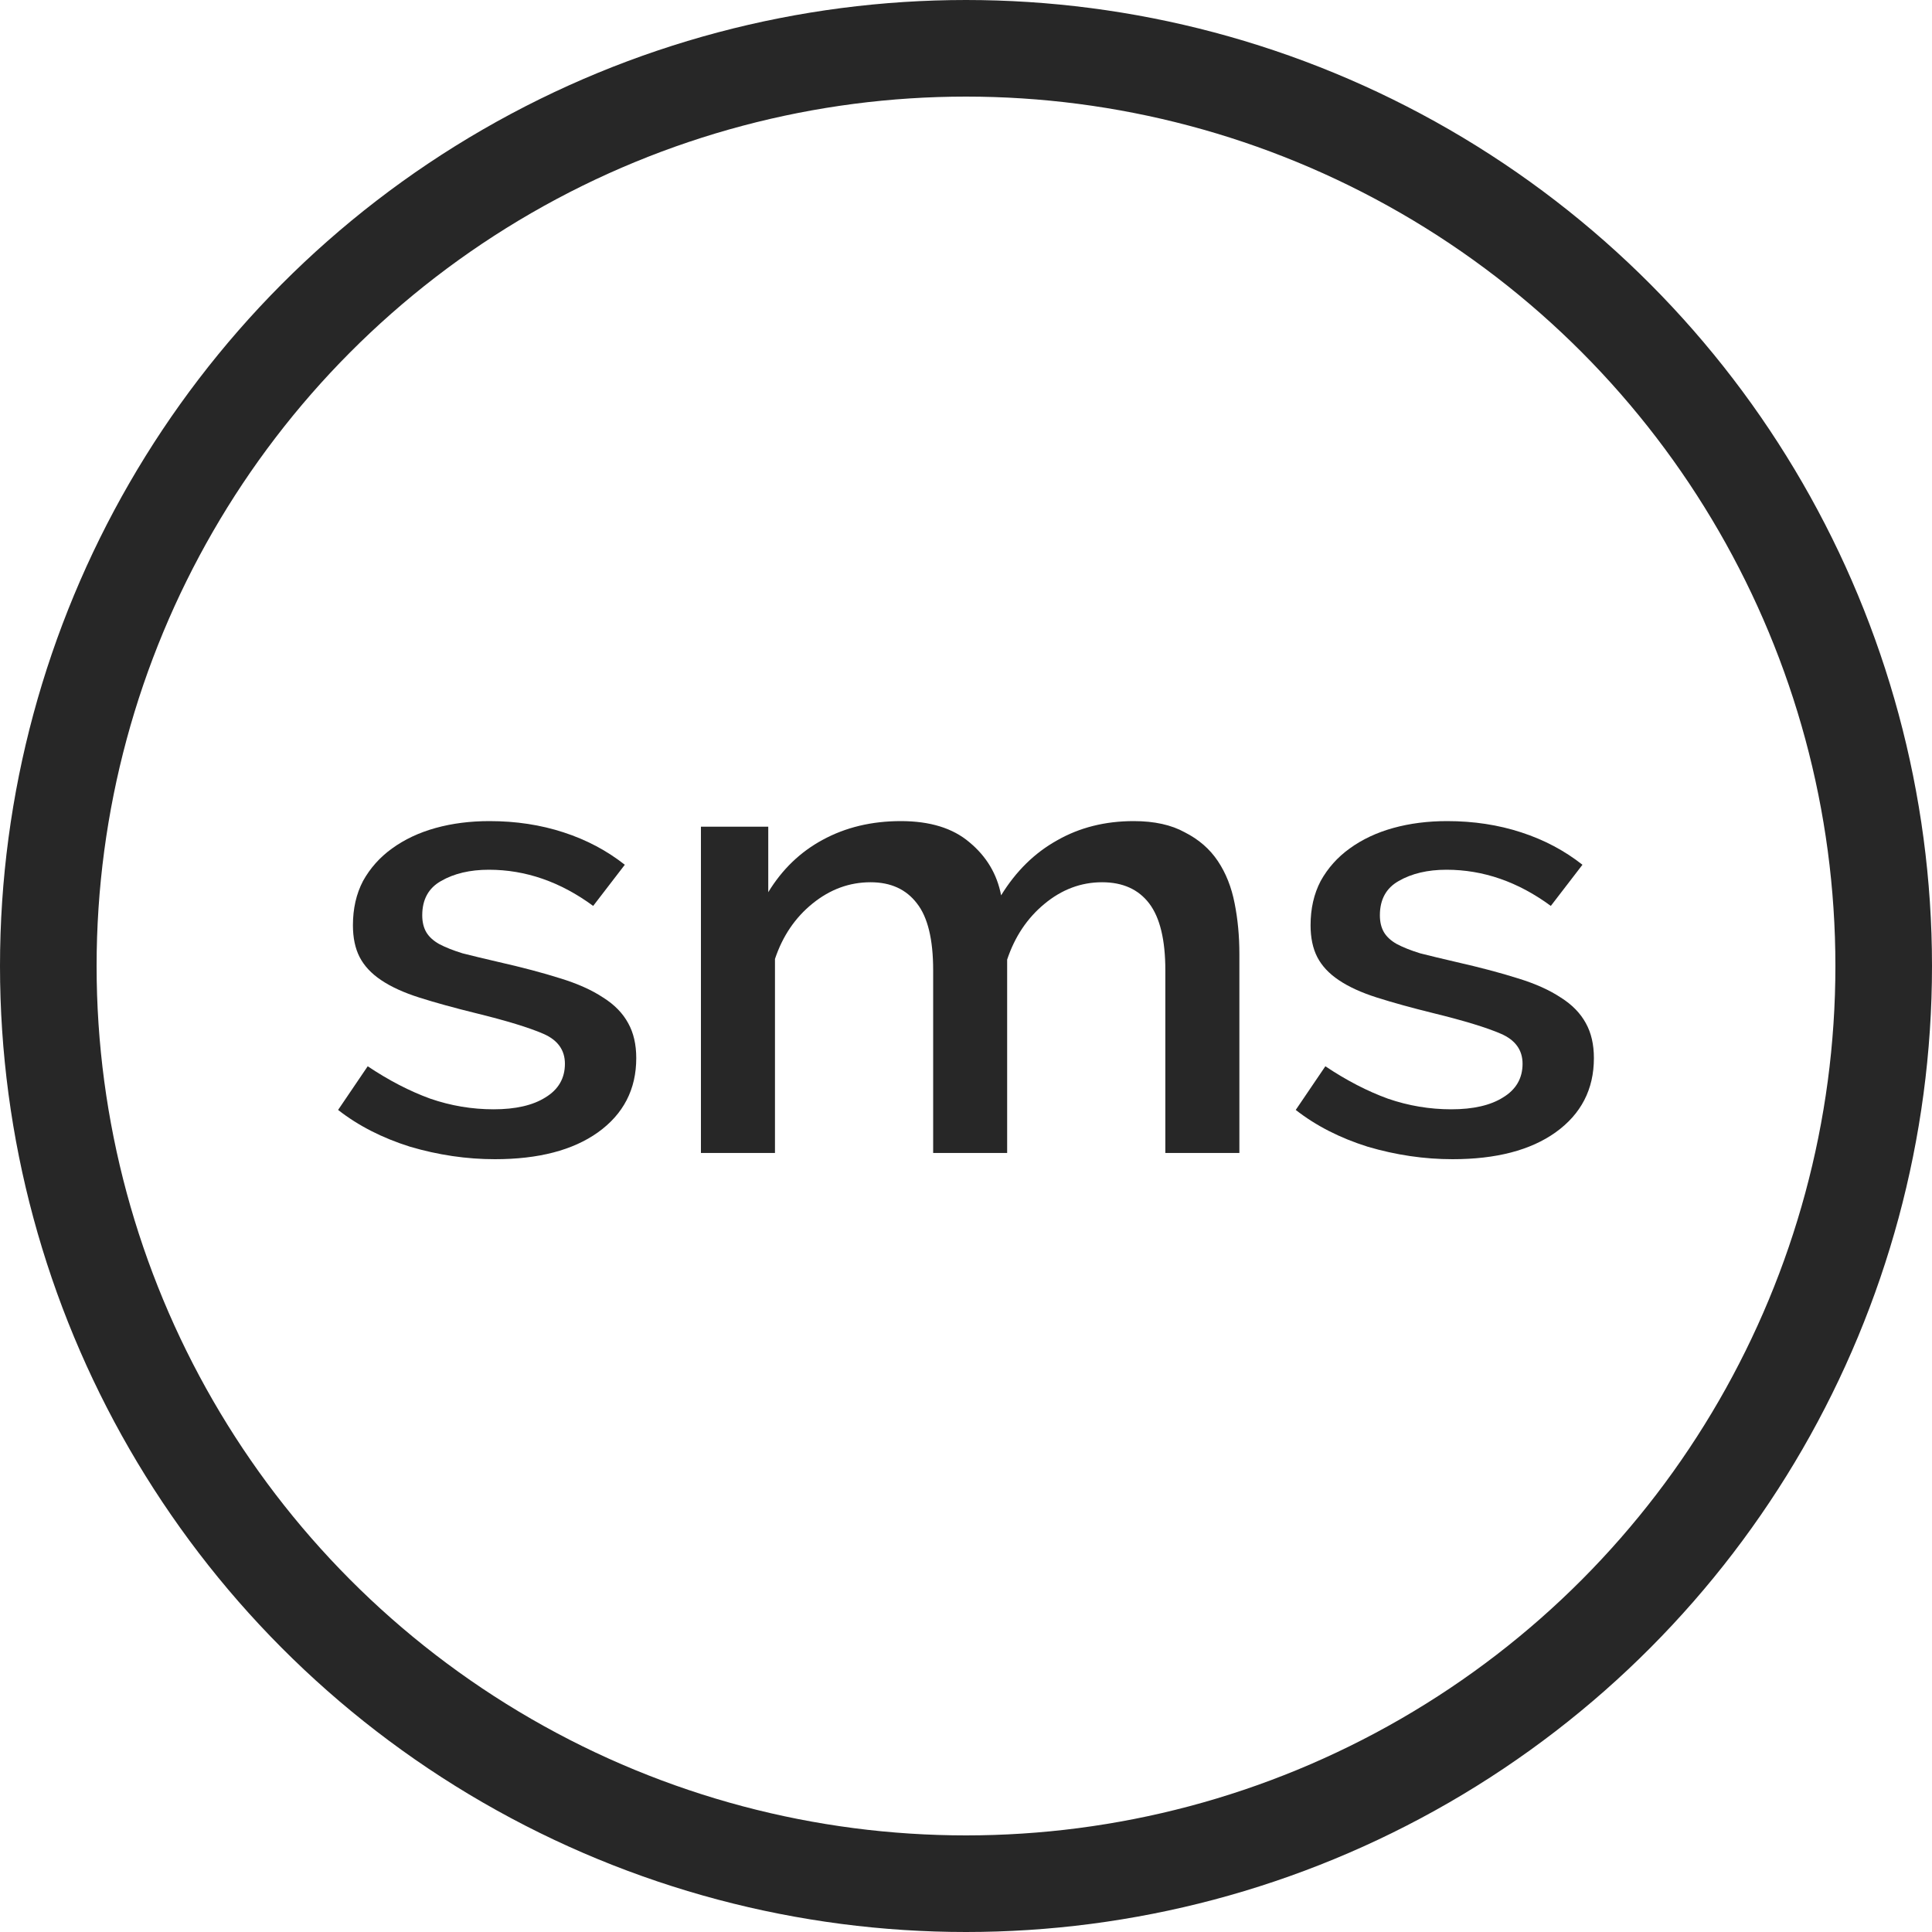
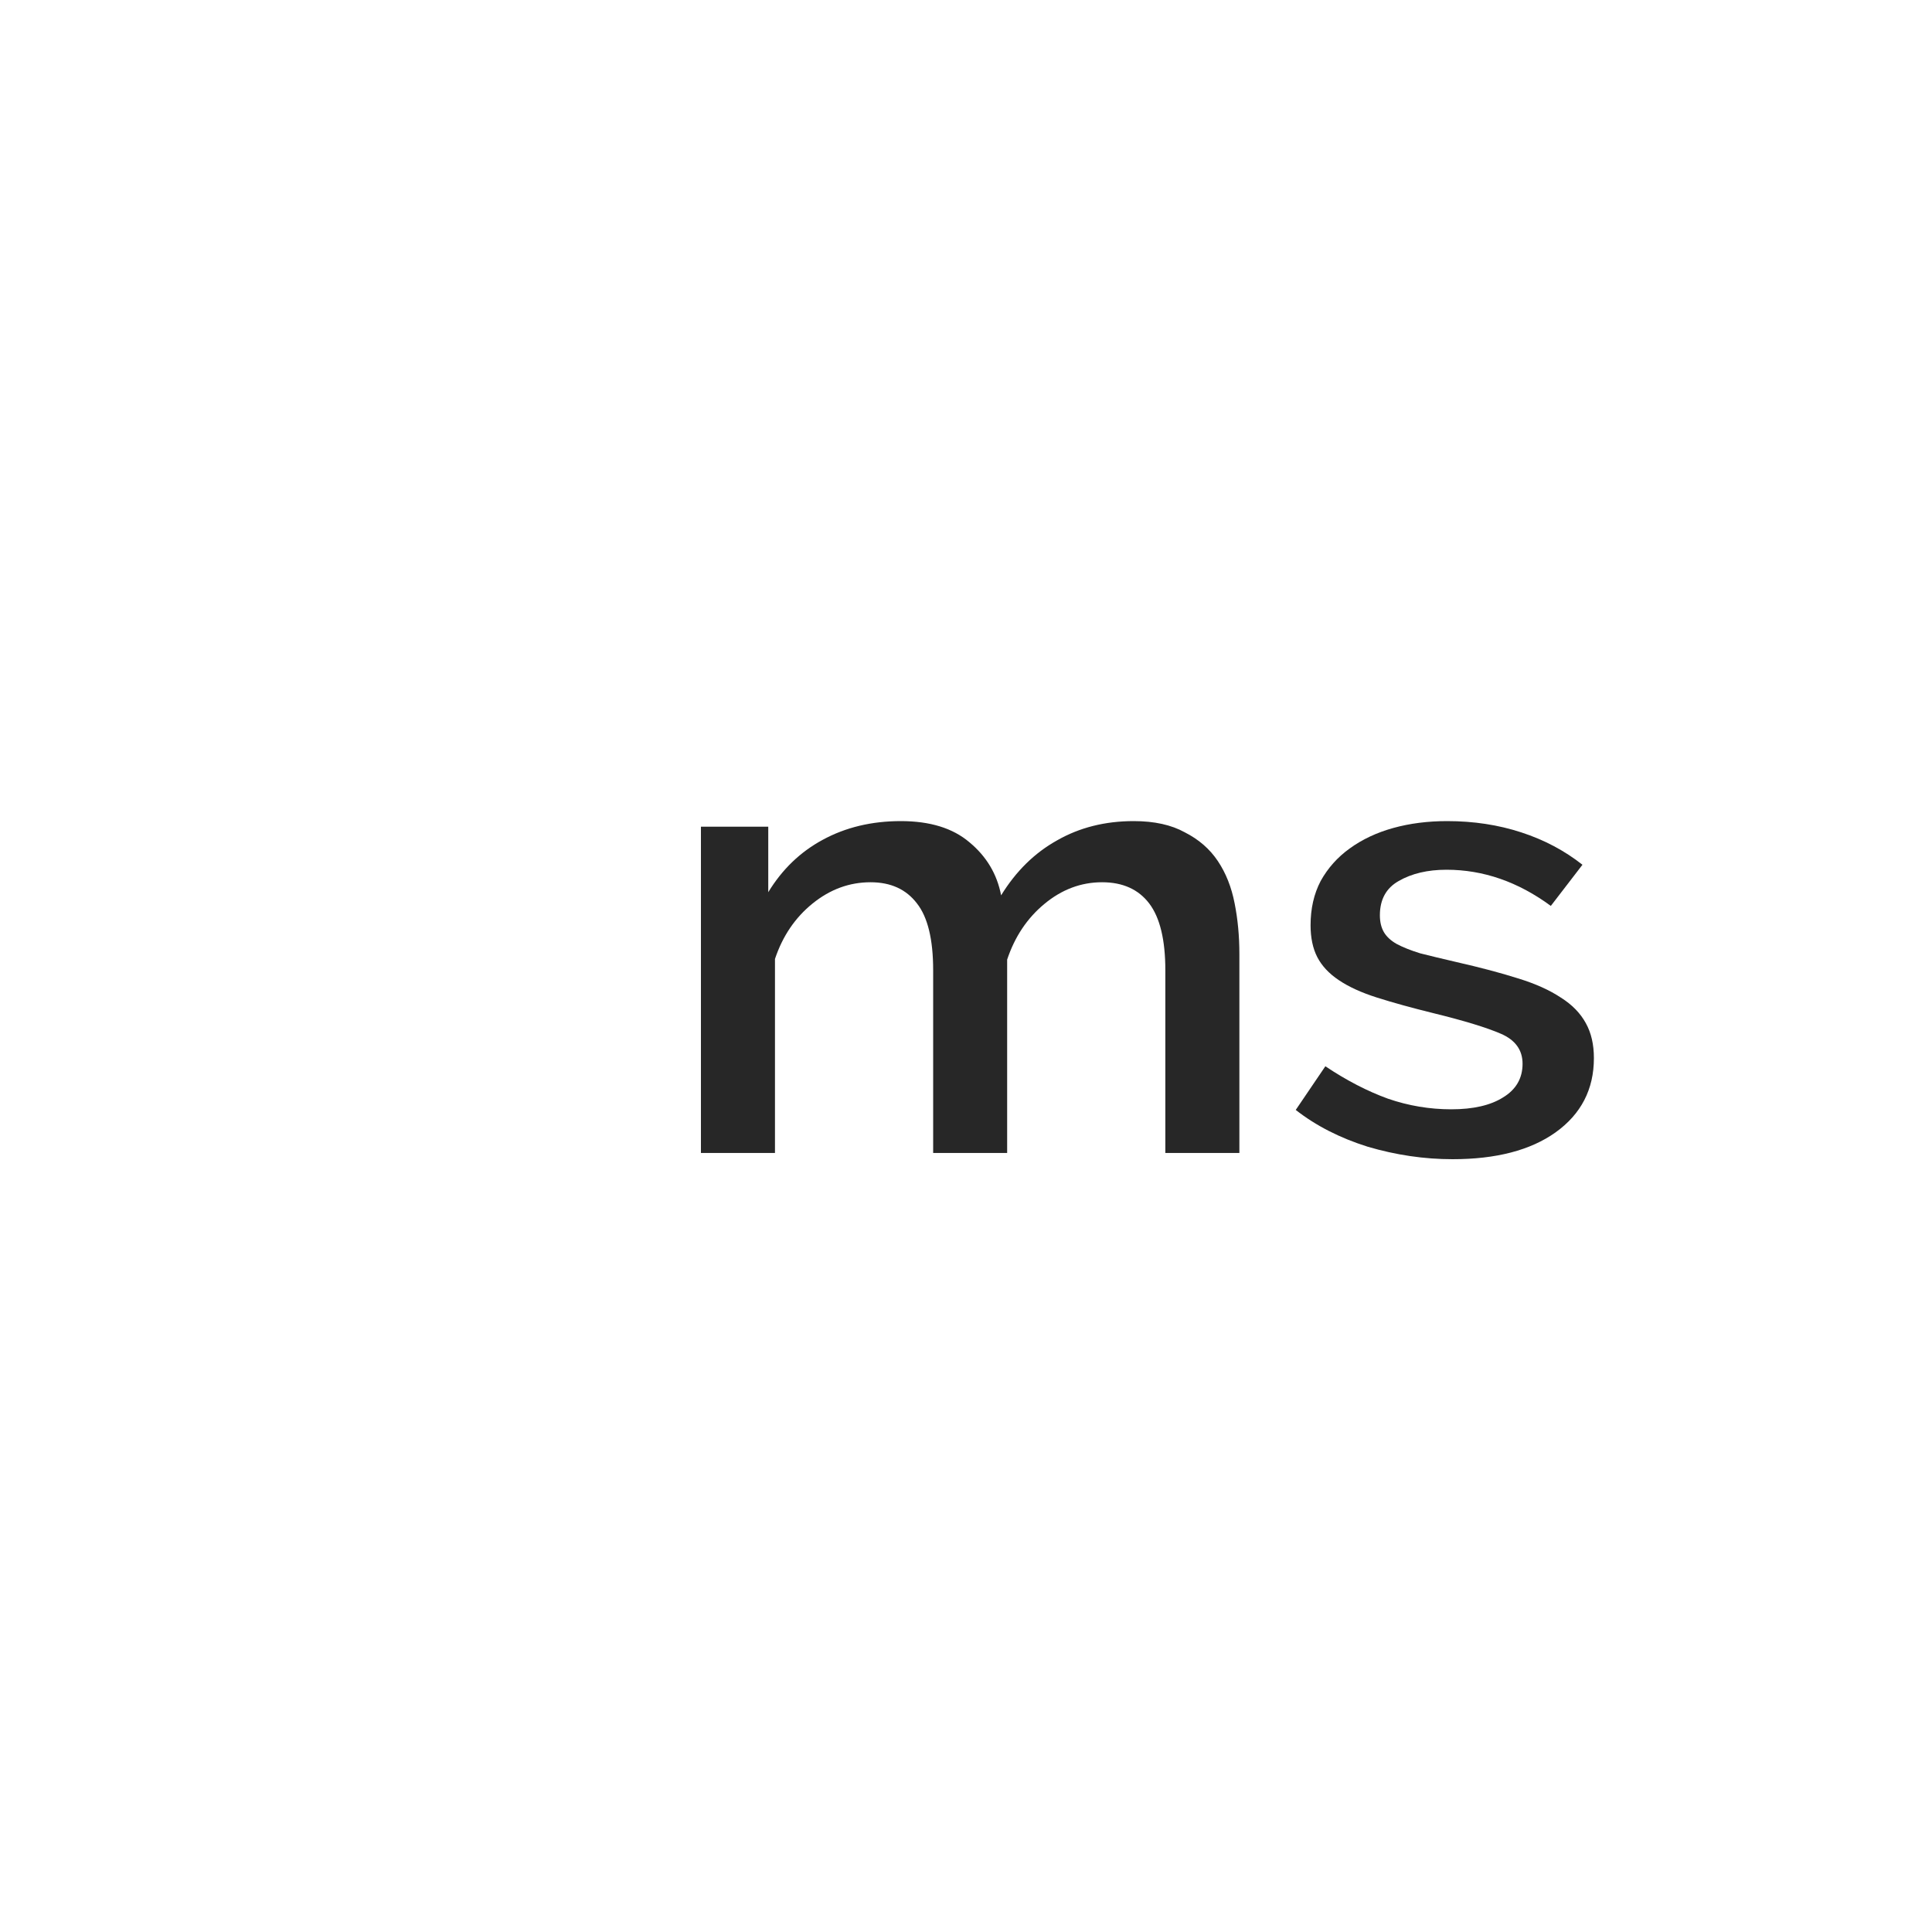
<svg xmlns="http://www.w3.org/2000/svg" width="40" height="40" viewBox="0 0 40 40" fill="none">
-   <circle cx="20" cy="20" r="19" stroke="#272727" stroke-width="2" />
-   <path d="M10.247 24C9.662 24 9.076 23.914 8.491 23.742C7.915 23.561 7.418 23.307 7 22.98L7.613 22.076C8.05 22.368 8.482 22.592 8.909 22.747C9.336 22.894 9.773 22.967 10.219 22.967C10.674 22.967 11.032 22.885 11.292 22.721C11.561 22.558 11.696 22.325 11.696 22.024C11.696 21.74 11.547 21.533 11.25 21.404C10.953 21.275 10.488 21.133 9.857 20.978C9.401 20.866 9.011 20.758 8.686 20.655C8.361 20.552 8.096 20.431 7.892 20.293C7.687 20.156 7.539 19.996 7.446 19.816C7.353 19.635 7.307 19.415 7.307 19.157C7.307 18.812 7.376 18.507 7.516 18.24C7.664 17.973 7.864 17.749 8.115 17.568C8.375 17.379 8.677 17.237 9.021 17.142C9.364 17.047 9.736 17 10.135 17C10.683 17 11.194 17.078 11.668 17.233C12.142 17.387 12.565 17.611 12.936 17.904L12.281 18.756C11.603 18.257 10.883 18.007 10.121 18.007C9.731 18.007 9.401 18.085 9.132 18.24C8.872 18.386 8.742 18.623 8.742 18.95C8.742 19.088 8.77 19.204 8.825 19.299C8.881 19.394 8.969 19.475 9.09 19.544C9.22 19.613 9.383 19.678 9.578 19.738C9.782 19.79 10.033 19.85 10.33 19.919C10.823 20.031 11.245 20.143 11.598 20.255C11.961 20.366 12.258 20.5 12.49 20.655C12.723 20.801 12.894 20.978 13.006 21.184C13.117 21.383 13.173 21.624 13.173 21.908C13.173 22.553 12.908 23.066 12.379 23.445C11.859 23.815 11.148 24 10.247 24Z" fill="#272727" />
  <path d="M25.66 23.871H24.127V20.087C24.127 19.458 24.015 18.997 23.793 18.705C23.57 18.412 23.244 18.266 22.817 18.266C22.381 18.266 21.981 18.416 21.619 18.718C21.266 19.011 21.01 19.394 20.852 19.867V23.871H19.32V20.087C19.32 19.45 19.208 18.989 18.985 18.705C18.762 18.412 18.442 18.266 18.024 18.266C17.587 18.266 17.188 18.412 16.825 18.705C16.463 18.997 16.203 19.381 16.045 19.854V23.871H14.512V17.116H15.906V18.472C16.194 17.999 16.57 17.637 17.034 17.387C17.508 17.129 18.047 17 18.651 17C19.255 17 19.728 17.146 20.072 17.439C20.425 17.732 20.643 18.098 20.727 18.537C21.034 18.038 21.419 17.659 21.884 17.4C22.348 17.134 22.878 17 23.472 17C23.899 17 24.252 17.078 24.531 17.233C24.819 17.379 25.047 17.577 25.214 17.827C25.381 18.076 25.497 18.369 25.562 18.705C25.627 19.032 25.66 19.381 25.66 19.751V23.871Z" fill="#272727" />
  <path d="M30.074 24C29.488 24 28.903 23.914 28.318 23.742C27.742 23.561 27.245 23.307 26.827 22.98L27.44 22.076C27.877 22.368 28.309 22.592 28.736 22.747C29.163 22.894 29.6 22.967 30.046 22.967C30.501 22.967 30.859 22.885 31.119 22.721C31.388 22.558 31.523 22.325 31.523 22.024C31.523 21.74 31.374 21.533 31.077 21.404C30.78 21.275 30.315 21.133 29.683 20.978C29.228 20.866 28.838 20.758 28.513 20.655C28.188 20.552 27.923 20.431 27.719 20.293C27.514 20.156 27.366 19.996 27.273 19.816C27.18 19.635 27.134 19.415 27.134 19.157C27.134 18.812 27.203 18.507 27.343 18.24C27.491 17.973 27.691 17.749 27.942 17.568C28.202 17.379 28.504 17.237 28.848 17.142C29.191 17.047 29.563 17 29.962 17C30.51 17 31.021 17.078 31.495 17.233C31.969 17.387 32.392 17.611 32.763 17.904L32.108 18.756C31.43 18.257 30.71 18.007 29.948 18.007C29.558 18.007 29.228 18.085 28.959 18.24C28.699 18.386 28.569 18.623 28.569 18.95C28.569 19.088 28.597 19.204 28.652 19.299C28.708 19.394 28.796 19.475 28.917 19.544C29.047 19.613 29.21 19.678 29.405 19.738C29.609 19.79 29.86 19.85 30.157 19.919C30.65 20.031 31.072 20.143 31.425 20.255C31.788 20.366 32.085 20.5 32.317 20.655C32.549 20.801 32.721 20.978 32.833 21.184C32.944 21.383 33 21.624 33 21.908C33 22.553 32.735 23.066 32.206 23.445C31.686 23.815 30.975 24 30.074 24Z" fill="#272727" />
</svg>